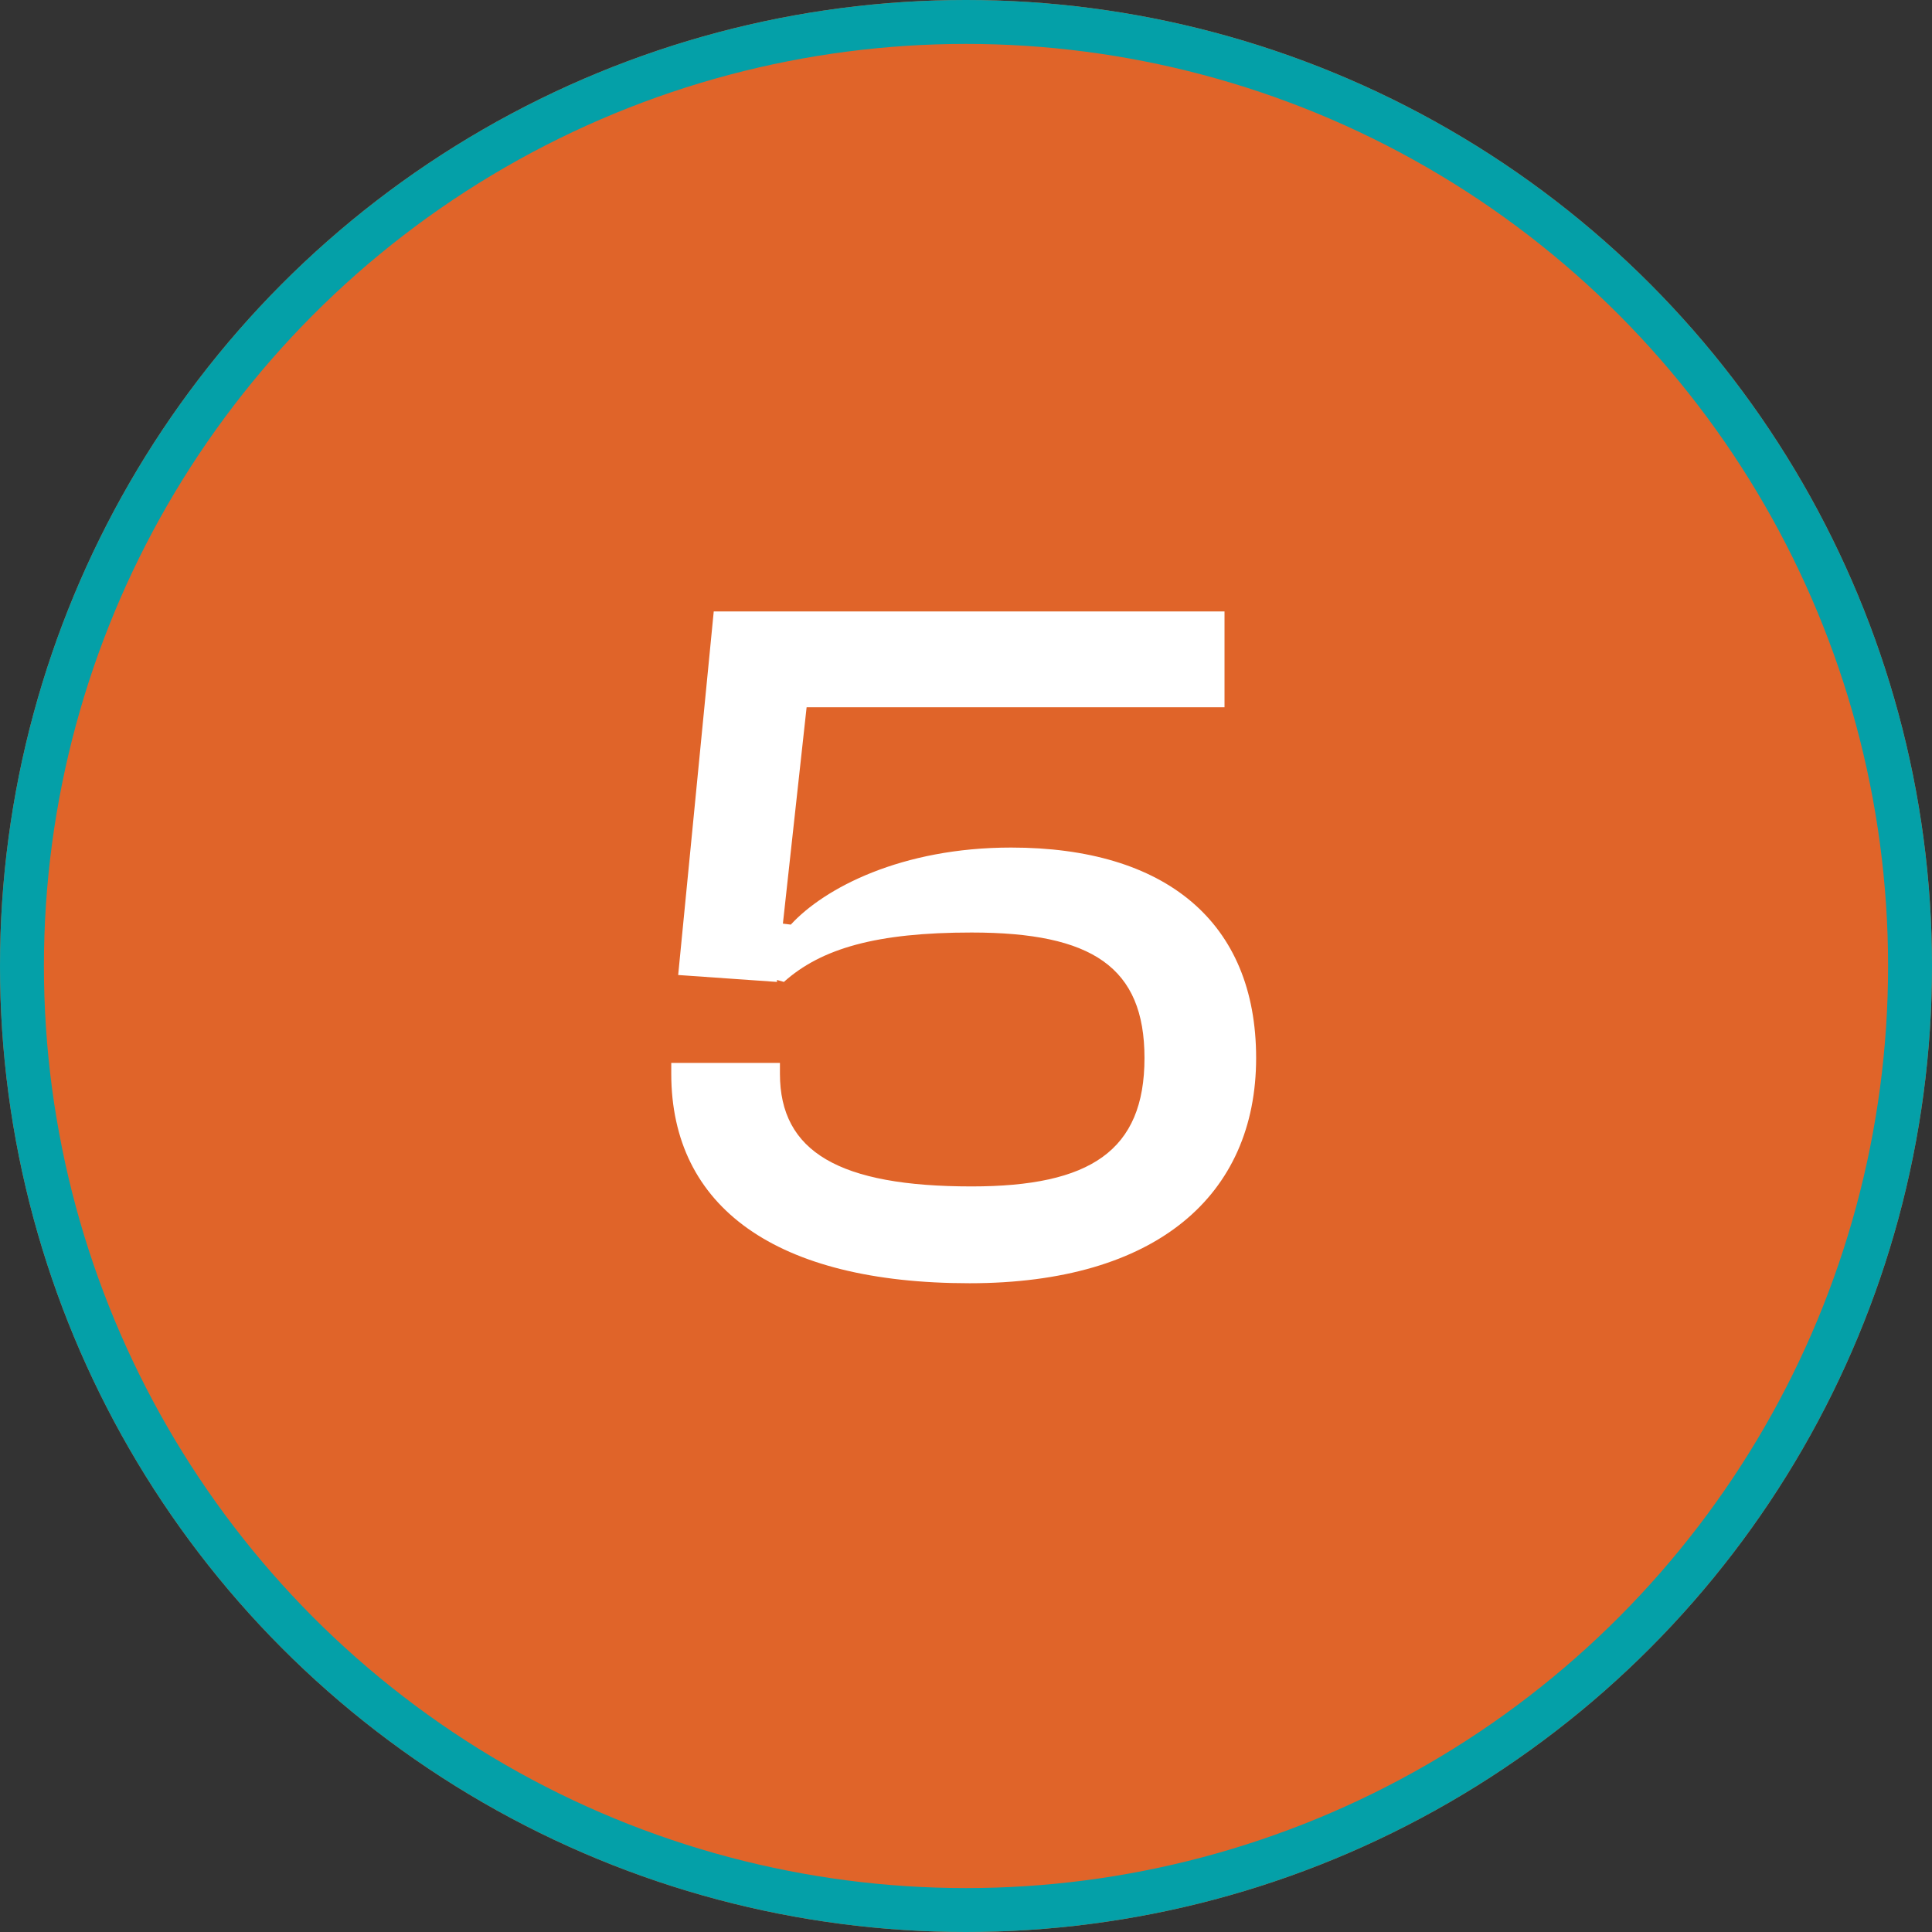
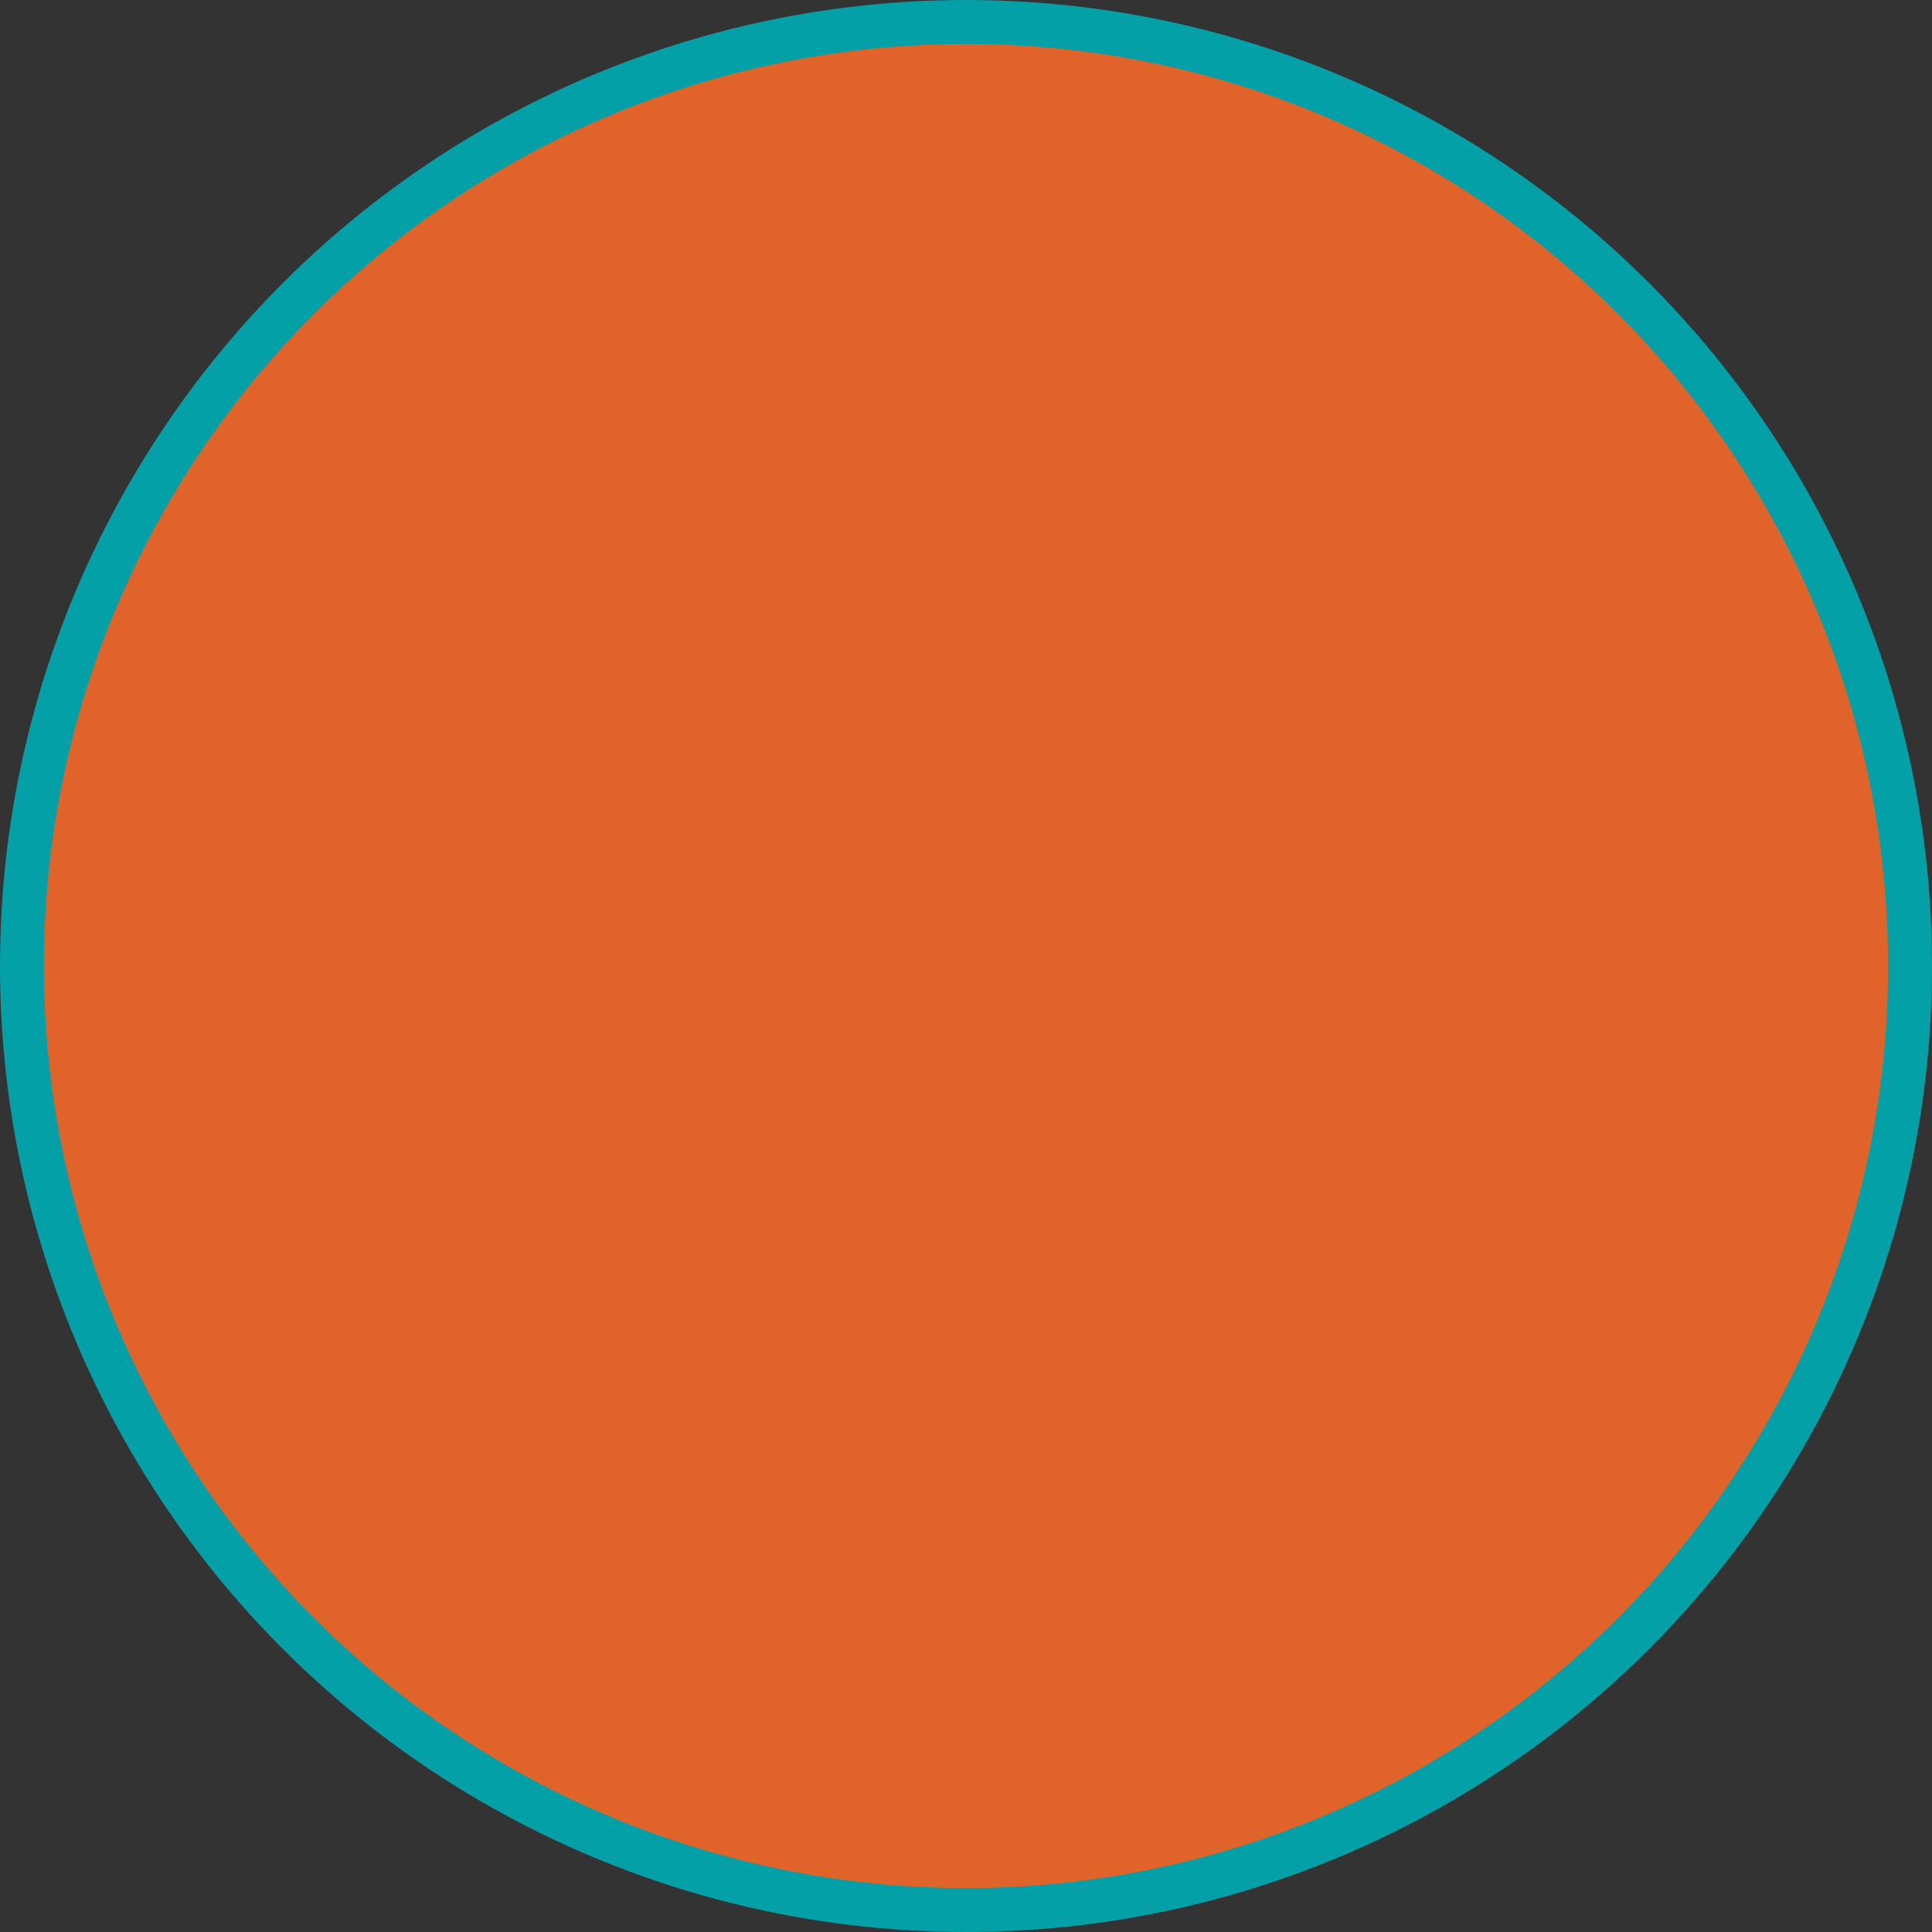
<svg xmlns="http://www.w3.org/2000/svg" width="88" height="88" viewBox="0 0 88 88" fill="none">
  <rect x="0" y="0" width="88" height="88" fill="#333333" stroke="none" />
-   <circle cx="44" cy="44" r="44" fill="#E06429" />
  <circle cx="44" cy="44" r="43" fill="#E06429" stroke="#04A0A8" stroke-width="2" />
-   <path d="M44.165 58.45C52.67 58.45 57.215 54.445 57.215 48.19C57.215 41.98 53.075 38.605 46.055 38.605C41.06 38.605 37.55 40.45 36.02 42.115L35.66 42.07L36.74 32.215H55.775V27.85H32.51L30.89 44.41L35.39 44.725V44.635L35.705 44.725C37.415 43.195 39.935 42.475 44.255 42.475C49.745 42.475 52.13 44.05 52.13 48.19C52.13 52.42 49.655 54.04 44.255 54.04C38.225 54.04 35.525 52.465 35.525 48.91V48.415H30.575V48.91C30.575 54.985 35.345 58.45 44.165 58.45Z" fill="white" />
</svg>